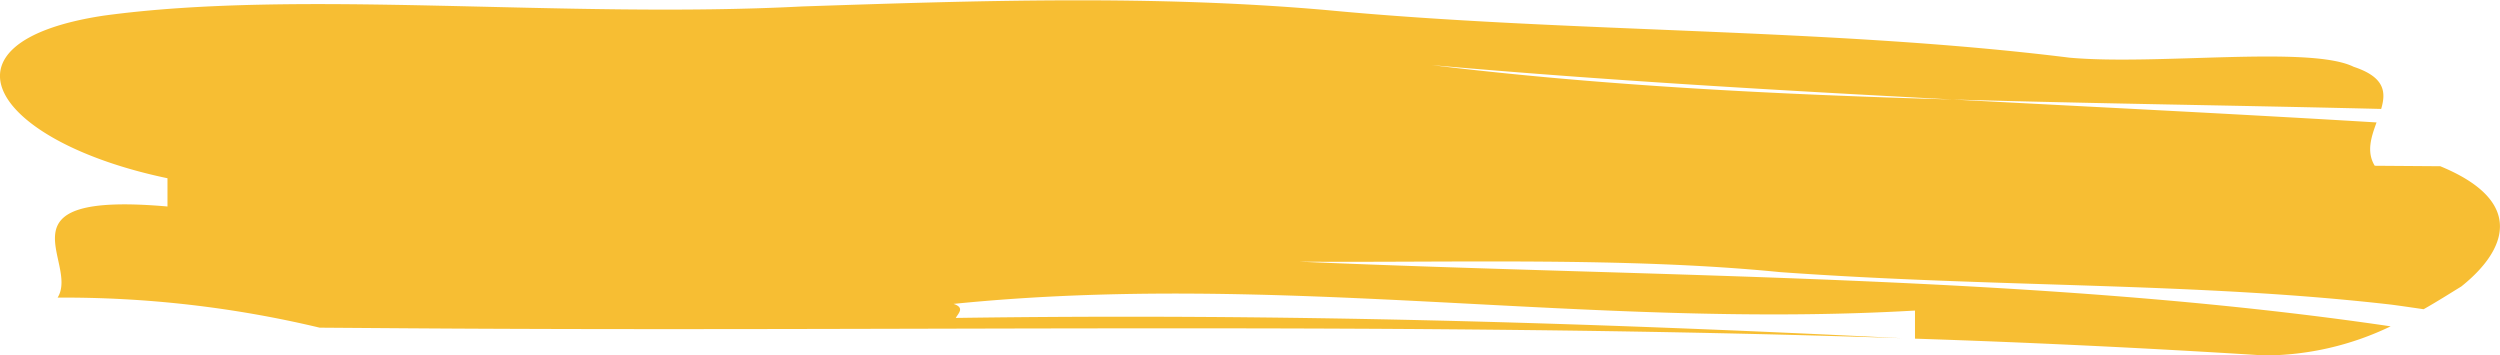
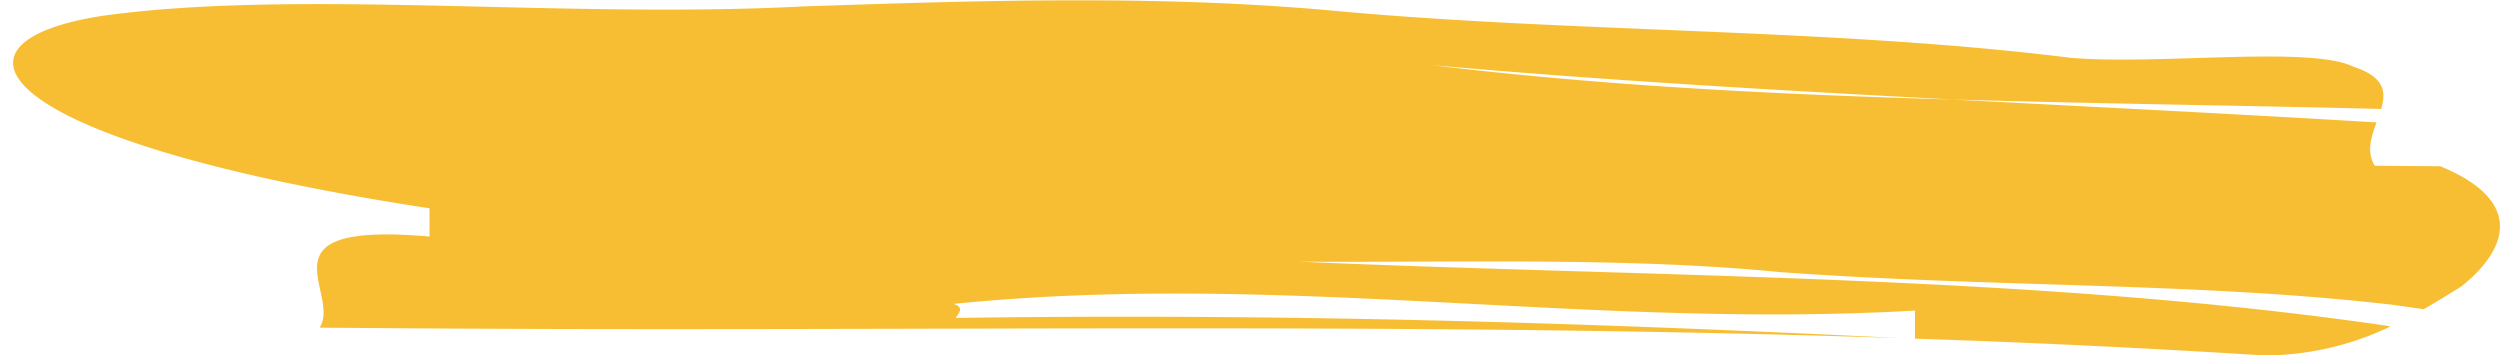
<svg xmlns="http://www.w3.org/2000/svg" viewBox="0 0 318.54 45.29">
  <defs>
    <style>.cls-1{fill:#f7be33;}</style>
  </defs>
  <g id="Слой_2" data-name="Слой 2">
    <g id="Слой_1-2" data-name="Слой 1">
-       <path class="cls-1" d="M308.81,39.4c-1.37-.2-2.73-.4-4.08-.58-25-2.88-50.11-2.15-77.94-4.15-19.47-1.93-41.75-1.19-61.24-1.33,46.18,2,94.73,1.7,139.06,8.24a37.29,37.29,0,0,1-16.11,3.71Q266,43.87,244,43.15c0-.91,0-2.68,0-3.58-41.78,2.41-80.71-5.06-122.5-.85,1.48.49.59,1.21.28,1.79h0c-.28.51-.11.91,2.48.93-2.59,0-2.76-.42-2.48-.93,41.09-.59,79.5.55,120.52,2.58-63.7-2.13-125.13-.8-190.43-1.26l-11.14-.08A140.15,140.15,0,0,0,7.34,37.92c2.81-4.48-8.26-13.56,14-11.61,0-.9,0-2.7,0-3.6C-.88,18.06-9.14,5.4,13.16,2c25.08-3.43,58.47.41,89.1-1.18,22.28-.74,44.57-1.49,66.82.47,30.6,2.91,64,2.25,94.62,6.06,11.13,1,30.64-1.58,36.19,1.16,4,1.32,4.14,3.23,3.51,5.37-18.3-.45-36.55-.68-54.59-1.2-22.13-1.16-44.26-2.43-66.37-4.38,21.62,2.62,43.83,3.74,66.37,4.38,18,.95,36,1.83,54,2.92-.67,1.83-1.32,3.74-.23,5.52l8.35.06c11.11,4.58,8.27,10.86,2.68,15.32C312.19,37.37,310.59,38.39,308.81,39.4Z" />
+       <path class="cls-1" d="M308.81,39.4c-1.37-.2-2.73-.4-4.08-.58-25-2.88-50.11-2.15-77.94-4.15-19.47-1.93-41.75-1.19-61.24-1.33,46.18,2,94.73,1.7,139.06,8.24a37.29,37.29,0,0,1-16.11,3.71Q266,43.87,244,43.15c0-.91,0-2.68,0-3.58-41.78,2.41-80.71-5.06-122.5-.85,1.48.49.59,1.21.28,1.79h0c-.28.51-.11.91,2.48.93-2.59,0-2.76-.42-2.48-.93,41.09-.59,79.5.55,120.52,2.58-63.7-2.13-125.13-.8-190.43-1.26l-11.14-.08c2.81-4.48-8.26-13.56,14-11.61,0-.9,0-2.7,0-3.6C-.88,18.06-9.14,5.4,13.16,2c25.08-3.43,58.47.41,89.1-1.18,22.28-.74,44.57-1.49,66.82.47,30.6,2.91,64,2.25,94.62,6.06,11.13,1,30.64-1.58,36.19,1.16,4,1.32,4.14,3.23,3.51,5.37-18.3-.45-36.55-.68-54.59-1.2-22.13-1.16-44.26-2.43-66.37-4.38,21.62,2.62,43.83,3.74,66.37,4.38,18,.95,36,1.83,54,2.92-.67,1.83-1.32,3.74-.23,5.52l8.35.06c11.11,4.58,8.27,10.86,2.68,15.32C312.19,37.37,310.59,38.39,308.81,39.4Z" />
    </g>
  </g>
</svg>